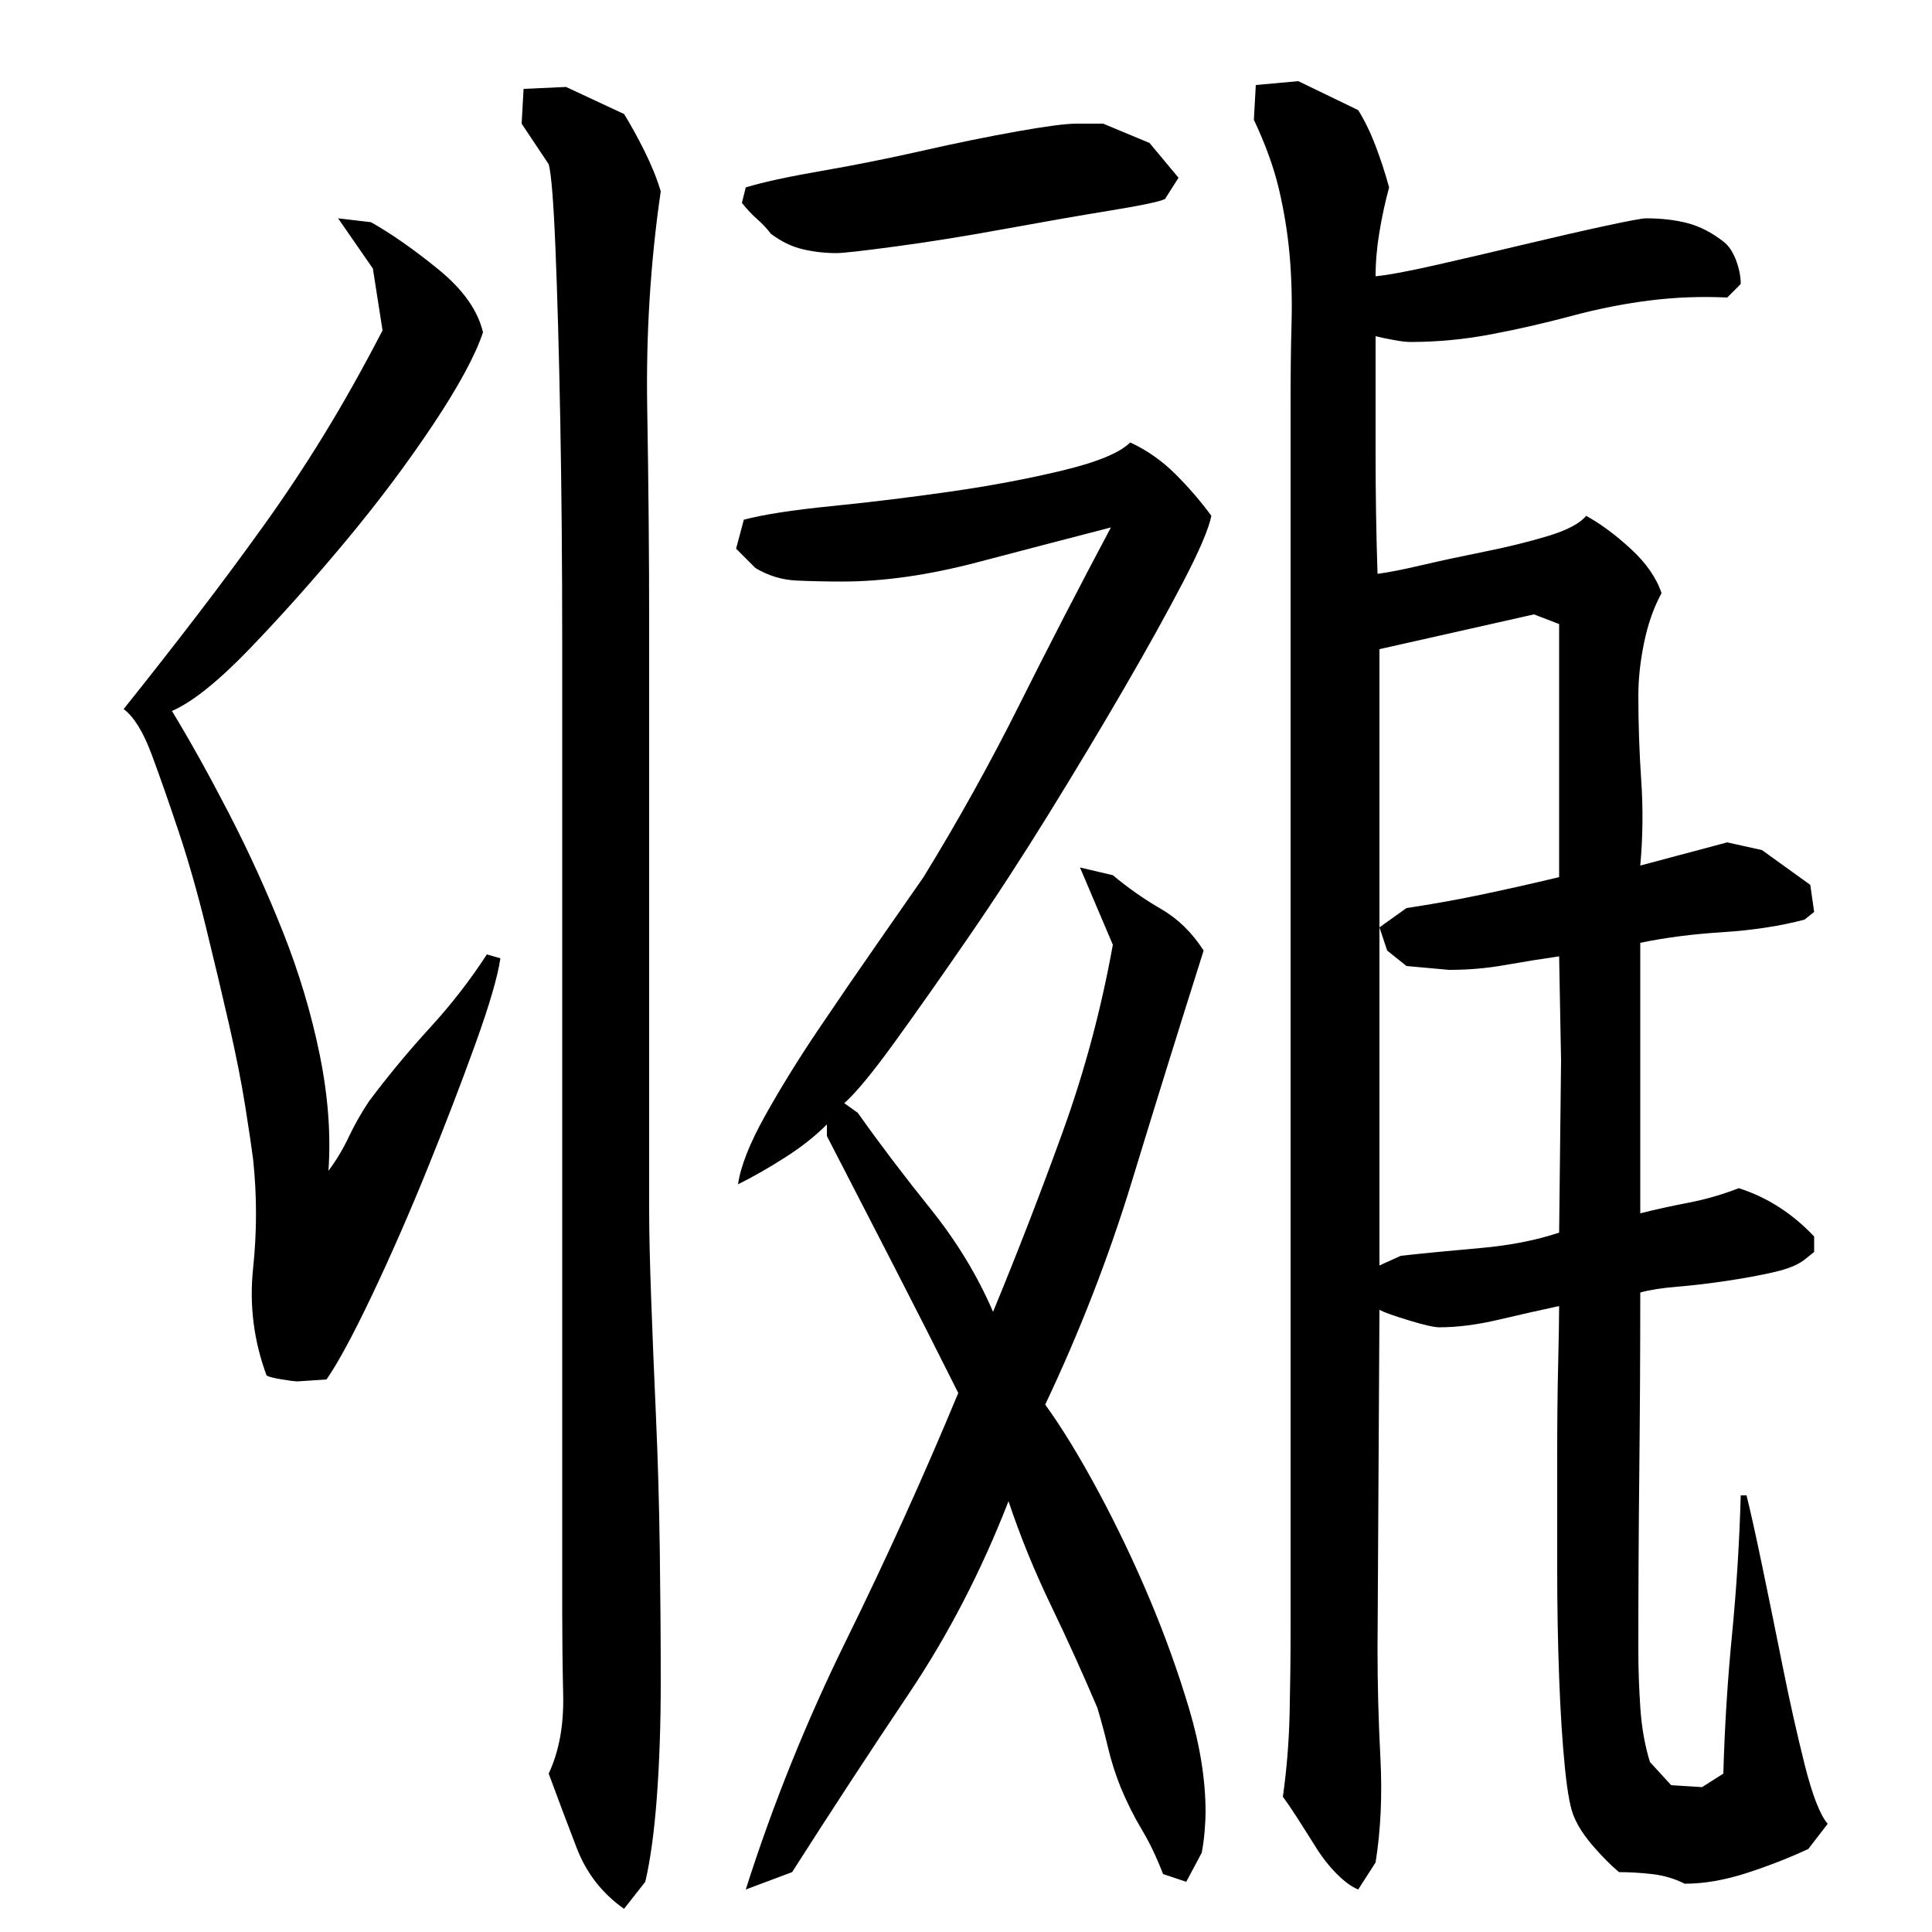
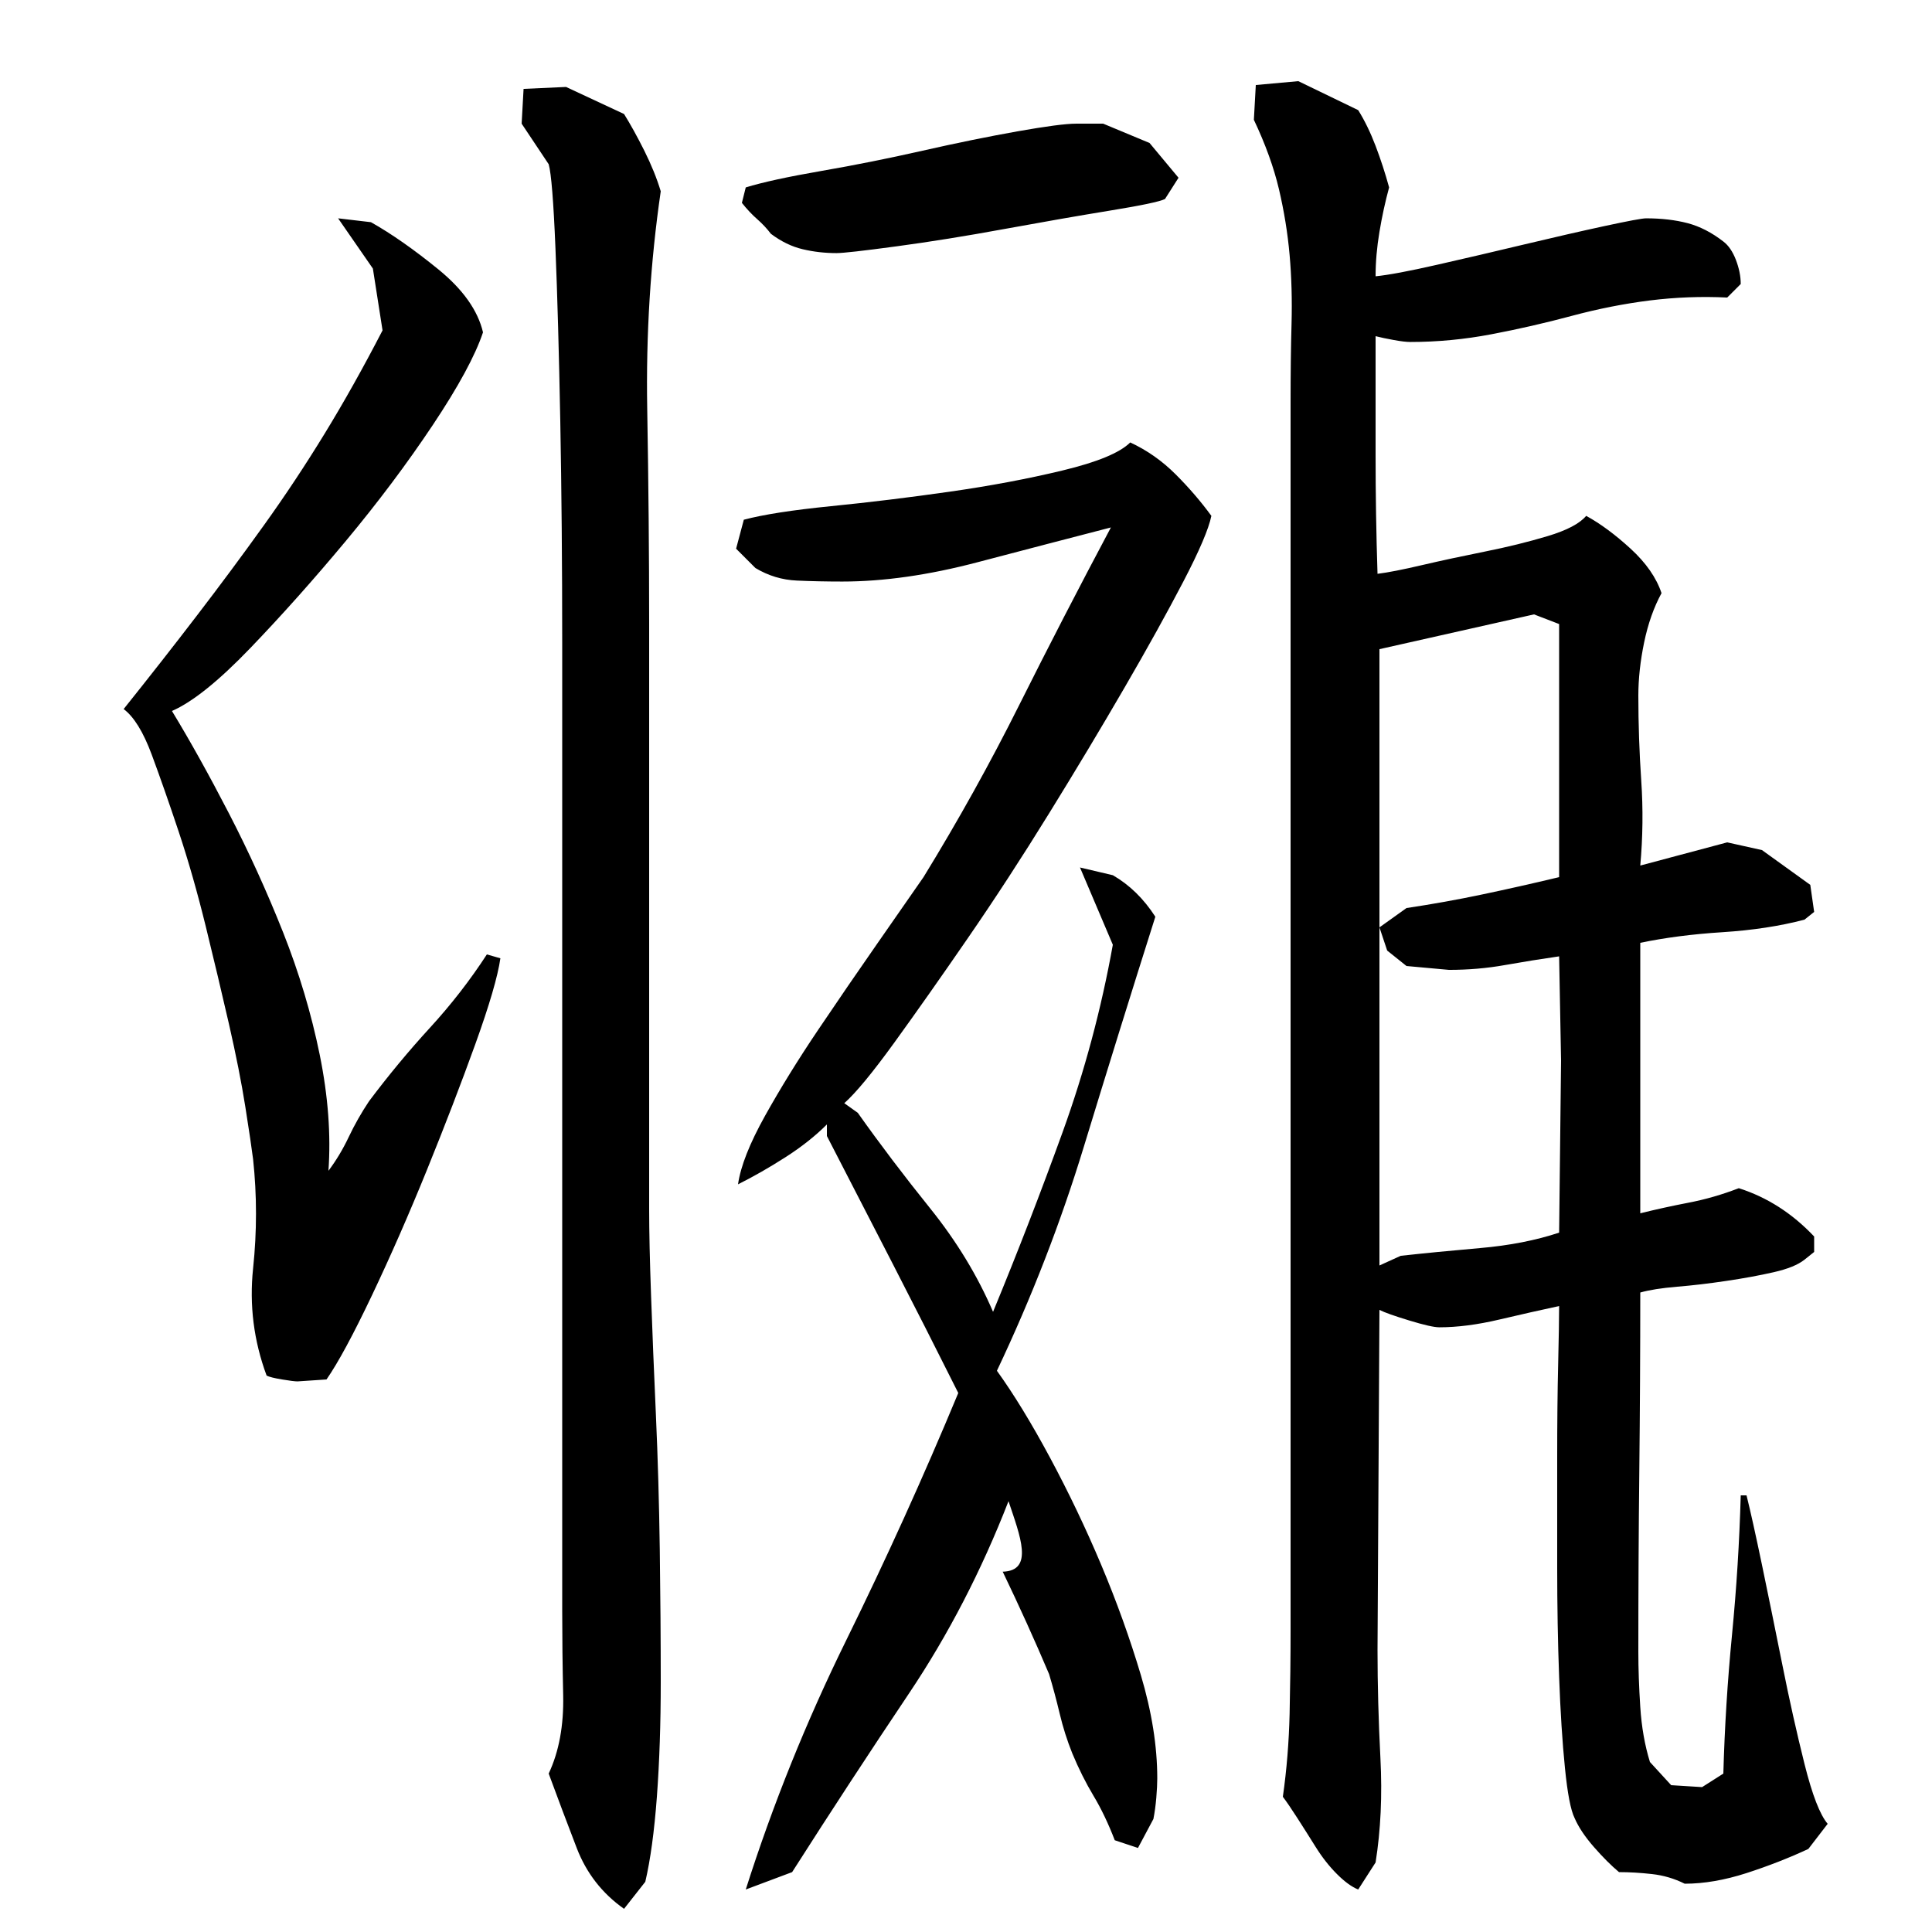
<svg xmlns="http://www.w3.org/2000/svg" version="1.1" id="图层_1" x="0px" y="0px" width="1000px" height="1000px" viewBox="0 0 1000 1000" enable-background="new 0 0 1000 1000" xml:space="preserve">
-   <path d="M250.002,172.006c-4,12-12.672,28-26,48c-13.344,20-28.344,40-45,60c-16.672,20-33.172,38.5-49.5,55.5  c-16.344,17-29.844,27.844-40.5,32.5c9.328,15.344,19.156,33,29.5,53c10.328,20,19.656,40.5,28,61.5c8.328,21,14.656,42.172,19,63.5  c4.328,21.344,5.828,41.344,4.5,60c4-5.328,7.5-11.156,10.5-17.5c3-6.328,6.5-12.5,10.5-18.5c10-13.328,20.5-26,31.5-38  s20.828-24.656,29.5-38l7,2c-1.344,9.344-5.672,24.172-13,44.5c-7.344,20.344-15.672,42-25,65c-9.344,23-18.844,44.672-28.5,65  c-9.672,20.344-17.5,34.844-23.5,43.5l-15,1c-1.344,0-4-0.328-8-1c-4-0.656-6.672-1.328-8-2c-6.672-18-9-36.5-7-55.5  s2-37.828,0-56.5c-0.672-5.328-2-14.328-4-27c-2-12.656-4.844-27-8.5-43c-3.672-16-7.672-32.828-12-50.5c-4.344-17.656-9-34-14-49  s-9.672-28.328-14-40c-4.344-11.656-9.172-19.5-14.5-23.5c13.328-16.656,26-32.828,38-48.5c12-15.656,23.5-31.156,34.5-46.5  c11-15.328,21.5-31.156,31.5-47.5c10-16.328,20-34.156,30-53.5l-5-32l-18-26l17,2c10.656,6,22.328,14.172,35,24.5  C239.658,149.85,247.33,160.678,250.002,172.006z M291.002,633.006c0-16,0-40,0-72s0-67.5,0-106.5s0-79.328,0-121  c0-41.656-0.344-80.156-1-115.5c-0.672-35.328-1.5-65.156-2.5-89.5c-1-24.328-2.172-38.828-3.5-43.5l-14-21l1-18l22-1l30,14  c3.328,5.344,6.828,11.672,10.5,19c3.656,7.344,6.5,14.344,8.5,21c-5.344,36.672-7.672,74.172-7,112.5c0.656,38.344,1,75.5,1,111.5  v303c0,11.344,0.328,26.344,1,45c0.656,18.672,1.5,39.172,2.5,61.5c1,22.344,1.656,45.5,2,69.5c0.328,24,0.5,46.844,0.5,68.5  s-0.672,41.5-2,59.5c-1.344,18-3.344,32.656-6,44l-11,14c-11.344-8-19.5-18.5-24.5-31.5s-9.844-25.844-14.5-38.5  c5.328-11.344,7.828-24.844,7.5-40.5c-0.344-15.656-0.5-30.156-0.5-43.5V633.006z M522.002,777.006c-14,36-31.172,69.172-51.5,99.5  c-20.344,30.328-40.5,61.156-60.5,92.5l-24,9c14-44,31.328-87,52-129c20.656-42,40-84.656,58-128c-11.344-22.656-22.672-45-34-67  c-11.344-22-22.672-44-34-66v-6c-6,6-13.172,11.672-21.5,17c-8.344,5.344-16.5,10-24.5,14c1.328-9.328,6-21.156,14-35.5  c8-14.328,17.156-29.156,27.5-44.5c10.328-15.328,20.5-30.156,30.5-44.5c10-14.328,18-25.828,24-34.5c18-29.328,34.5-59,49.5-89  s30.828-60.656,47.5-92c-20.672,5.344-43.672,11.344-69,18c-25.344,6.672-48.672,10-70,10c-8,0-15.844-0.156-23.5-0.5  c-7.672-0.328-14.844-2.5-21.5-6.5l-10-10l4-15c10-2.656,25-5,45-7s40.5-4.5,61.5-7.5s40.5-6.656,58.5-11  c18-4.328,29.656-9.156,35-14.5c8.656,4,16.5,9.5,23.5,16.5s13.156,14.172,18.5,21.5c-1.344,6.672-6.172,18-14.5,34  c-8.344,16-18.5,34.344-30.5,55c-12,20.672-25,42.344-39,65c-14,22.672-28,44.172-42,64.5c-14,20.344-26.672,38.344-38,54  c-11.344,15.672-20,26.172-26,31.5l7,5c11.328,16,23.828,32.5,37.5,49.5c13.656,17,24.5,34.844,32.5,53.5  c12.656-30.656,24.656-61.656,36-93c11.328-31.328,20-63.656,26-97l-17-40l17,4c8,6.672,16.328,12.5,25,17.5  c8.656,5,16,12.172,22,21.5c-12.672,40-25,79.672-37,119c-12,39.344-27,78-45,116c8.656,12,17.828,27,27.5,45  c9.656,18,18.5,36.5,26.5,55.5s14.828,38,20.5,57c5.656,19,8.5,36.828,8.5,53.5c0,2.656-0.172,6-0.5,10c-0.344,4-0.844,7.656-1.5,11  l-8,15l-12-4c-3.344-8.672-7-16.344-11-23c-4-6.672-7.672-14-11-22c-2.672-6.672-4.844-13.5-6.5-20.5c-1.672-7-3.5-13.844-5.5-20.5  c-7.344-17.328-15.344-35-24-53C535.33,813.006,528.002,795.006,522.002,777.006z M603.002,103.006  c-2.672,1.344-12.172,3.344-28.5,6c-16.344,2.672-34.5,5.844-54.5,9.5c-20,3.672-38.672,6.672-56,9c-17.344,2.344-27.672,3.5-31,3.5  c-6,0-11.844-0.656-17.5-2c-5.672-1.328-11.172-4-16.5-8c-2-2.656-4.344-5.156-7-7.5c-2.672-2.328-5.344-5.156-8-8.5l2-8  c8.656-2.656,21.656-5.5,39-8.5c17.328-3,34.828-6.5,52.5-10.5c17.656-4,34-7.328,49-10c15-2.656,25.156-4,30.5-4h14l24,10l15,18  L603.002,103.006z M912.002,440.006l25,18l2,14l-5,4c-12.672,3.344-26.844,5.5-42.5,6.5c-15.672,1-29.844,2.844-42.5,5.5v140  c8-2,16.328-3.828,25-5.5c8.656-1.656,17.328-4.156,26-7.5c14.656,4.672,27.656,13,39,25v8l-5,4c-3.344,2.672-8.672,4.844-16,6.5  c-7.344,1.672-15.5,3.172-24.5,4.5c-9,1.344-17.5,2.344-25.5,3c-8,0.672-14.344,1.672-19,3c0,30.672-0.172,61.5-0.5,92.5  c-0.344,31-0.5,62.172-0.5,93.5c0,8.672,0.328,18.172,1,28.5c0.656,10.328,2.328,19.828,5,28.5l11,12l16,1l11-7  c0.656-24,2.156-48,4.5-72c2.328-24,3.828-48,4.5-72h3c2,8,4.656,20,8,36c3.328,16,6.828,33.172,10.5,51.5  c3.656,18.344,7.5,35.5,11.5,51.5s8,26.328,12,31l-10,13c-10,4.656-20.672,8.828-32,12.5c-11.344,3.656-22,5.5-32,5.5  c-5.344-2.672-11-4.344-17-5c-6-0.672-11.672-1-17-1c-4-3.344-8.344-7.672-13-13c-4.672-5.344-8-10.344-10-15  c-2-4-3.672-12.672-5-26c-1.344-13.344-2.344-29-3-47c-0.672-18-1-36.828-1-56.5c0-19.656,0-38.656,0-57  c0-18.328,0.156-34.5,0.5-48.5c0.328-14,0.5-24,0.5-30c-9.344,2-19.672,4.344-31,7c-11.344,2.672-21.672,4-31,4  c-2.672,0-7.844-1.156-15.5-3.5c-7.672-2.328-12.844-4.156-15.5-5.5l-1,176c0,18,0.5,36.656,1.5,56c1,19.328,0.156,37.328-2.5,54  l-9,14c-3.344-1.344-7-4-11-8s-7.672-8.672-11-14c-3.344-5.344-6.5-10.344-9.5-15c-3-4.672-5.5-8.344-7.5-11  c2-14,3.156-28.344,3.5-43c0.328-14.656,0.5-29,0.5-43v-636c0-14.656,0.156-28.156,0.5-40.5c0.328-12.328,0-24.156-1-35.5  c-1-11.328-2.844-22.656-5.5-34c-2.672-11.328-7-23.328-13-36l1-18l22-2l31,15c3.328,5.344,6.328,11.5,9,18.5  c2.656,7,5,14.172,7,21.5c-2,7.344-3.672,15-5,23c-1.344,8-2,15.672-2,23c6.656-0.656,17.328-2.656,32-6  c14.656-3.328,29.656-6.828,45-10.5c15.328-3.656,29.156-6.828,41.5-9.5c12.328-2.656,19.5-4,21.5-4c8,0,15.156,0.844,21.5,2.5  c6.328,1.672,12.5,4.844,18.5,9.5c2.656,2,4.828,5.172,6.5,9.5c1.656,4.344,2.5,8.5,2.5,12.5l-7,7  c-13.344-0.656-26.672-0.156-40,1.5c-13.344,1.672-26.844,4.344-40.5,8c-13.672,3.672-27.5,6.844-41.5,9.5c-14,2.672-28,4-42,4  c-2,0-4.844-0.328-8.5-1c-3.672-0.656-6.844-1.328-9.5-2c0,20.672,0,41.172,0,61.5c0,20.344,0.328,40.844,1,61.5  c5.328-0.656,13-2.156,23-4.5c10-2.328,20.828-4.656,32.5-7c11.656-2.328,22.5-5,32.5-8s16.656-6.5,20-10.5c7.328,4,15,9.672,23,17  c8,7.344,13.328,15,16,23c-4,7.344-7,15.844-9,25.5c-2,9.672-3,18.844-3,27.5c0,14.672,0.5,29.344,1.5,44  c1,14.672,0.828,29.344-0.5,44l45-12L912.002,440.006z M728.002,470.006c13.328-2,26.328-4.328,39-7c12.656-2.656,26-5.656,40-9  v-131l-13-5l-80,18v144L728.002,470.006z M725.002,650.006c12-1.328,25.656-2.656,41-4c15.328-1.328,29-4,41-8l1-89l-1-54  c-9.344,1.344-18.672,2.844-28,4.5c-9.344,1.672-19,2.5-29,2.5l-22-2l-10-8l-4-12v175L725.002,650.006z" />
+   <path d="M250.002,172.006c-4,12-12.672,28-26,48c-13.344,20-28.344,40-45,60c-16.672,20-33.172,38.5-49.5,55.5  c-16.344,17-29.844,27.844-40.5,32.5c9.328,15.344,19.156,33,29.5,53c10.328,20,19.656,40.5,28,61.5c8.328,21,14.656,42.172,19,63.5  c4.328,21.344,5.828,41.344,4.5,60c4-5.328,7.5-11.156,10.5-17.5c3-6.328,6.5-12.5,10.5-18.5c10-13.328,20.5-26,31.5-38  s20.828-24.656,29.5-38l7,2c-1.344,9.344-5.672,24.172-13,44.5c-7.344,20.344-15.672,42-25,65c-9.344,23-18.844,44.672-28.5,65  c-9.672,20.344-17.5,34.844-23.5,43.5l-15,1c-1.344,0-4-0.328-8-1c-4-0.656-6.672-1.328-8-2c-6.672-18-9-36.5-7-55.5  s2-37.828,0-56.5c-0.672-5.328-2-14.328-4-27c-2-12.656-4.844-27-8.5-43c-3.672-16-7.672-32.828-12-50.5c-4.344-17.656-9-34-14-49  s-9.672-28.328-14-40c-4.344-11.656-9.172-19.5-14.5-23.5c13.328-16.656,26-32.828,38-48.5c12-15.656,23.5-31.156,34.5-46.5  c11-15.328,21.5-31.156,31.5-47.5c10-16.328,20-34.156,30-53.5l-5-32l-18-26l17,2c10.656,6,22.328,14.172,35,24.5  C239.658,149.85,247.33,160.678,250.002,172.006z M291.002,633.006c0-16,0-40,0-72s0-67.5,0-106.5s0-79.328,0-121  c0-41.656-0.344-80.156-1-115.5c-0.672-35.328-1.5-65.156-2.5-89.5c-1-24.328-2.172-38.828-3.5-43.5l-14-21l1-18l22-1l30,14  c3.328,5.344,6.828,11.672,10.5,19c3.656,7.344,6.5,14.344,8.5,21c-5.344,36.672-7.672,74.172-7,112.5c0.656,38.344,1,75.5,1,111.5  v303c0,11.344,0.328,26.344,1,45c0.656,18.672,1.5,39.172,2.5,61.5c1,22.344,1.656,45.5,2,69.5c0.328,24,0.5,46.844,0.5,68.5  s-0.672,41.5-2,59.5c-1.344,18-3.344,32.656-6,44l-11,14c-11.344-8-19.5-18.5-24.5-31.5s-9.844-25.844-14.5-38.5  c5.328-11.344,7.828-24.844,7.5-40.5c-0.344-15.656-0.5-30.156-0.5-43.5V633.006z M522.002,777.006c-14,36-31.172,69.172-51.5,99.5  c-20.344,30.328-40.5,61.156-60.5,92.5l-24,9c14-44,31.328-87,52-129c20.656-42,40-84.656,58-128c-11.344-22.656-22.672-45-34-67  c-11.344-22-22.672-44-34-66v-6c-6,6-13.172,11.672-21.5,17c-8.344,5.344-16.5,10-24.5,14c1.328-9.328,6-21.156,14-35.5  c8-14.328,17.156-29.156,27.5-44.5c10.328-15.328,20.5-30.156,30.5-44.5c10-14.328,18-25.828,24-34.5c18-29.328,34.5-59,49.5-89  s30.828-60.656,47.5-92c-20.672,5.344-43.672,11.344-69,18c-25.344,6.672-48.672,10-70,10c-8,0-15.844-0.156-23.5-0.5  c-7.672-0.328-14.844-2.5-21.5-6.5l-10-10l4-15c10-2.656,25-5,45-7s40.5-4.5,61.5-7.5s40.5-6.656,58.5-11  c18-4.328,29.656-9.156,35-14.5c8.656,4,16.5,9.5,23.5,16.5s13.156,14.172,18.5,21.5c-1.344,6.672-6.172,18-14.5,34  c-8.344,16-18.5,34.344-30.5,55c-12,20.672-25,42.344-39,65c-14,22.672-28,44.172-42,64.5c-14,20.344-26.672,38.344-38,54  c-11.344,15.672-20,26.172-26,31.5l7,5c11.328,16,23.828,32.5,37.5,49.5c13.656,17,24.5,34.844,32.5,53.5  c12.656-30.656,24.656-61.656,36-93c11.328-31.328,20-63.656,26-97l-17-40l17,4c8.656,5,16,12.172,22,21.5c-12.672,40-25,79.672-37,119c-12,39.344-27,78-45,116c8.656,12,17.828,27,27.5,45  c9.656,18,18.5,36.5,26.5,55.5s14.828,38,20.5,57c5.656,19,8.5,36.828,8.5,53.5c0,2.656-0.172,6-0.5,10c-0.344,4-0.844,7.656-1.5,11  l-8,15l-12-4c-3.344-8.672-7-16.344-11-23c-4-6.672-7.672-14-11-22c-2.672-6.672-4.844-13.5-6.5-20.5c-1.672-7-3.5-13.844-5.5-20.5  c-7.344-17.328-15.344-35-24-53C535.33,813.006,528.002,795.006,522.002,777.006z M603.002,103.006  c-2.672,1.344-12.172,3.344-28.5,6c-16.344,2.672-34.5,5.844-54.5,9.5c-20,3.672-38.672,6.672-56,9c-17.344,2.344-27.672,3.5-31,3.5  c-6,0-11.844-0.656-17.5-2c-5.672-1.328-11.172-4-16.5-8c-2-2.656-4.344-5.156-7-7.5c-2.672-2.328-5.344-5.156-8-8.5l2-8  c8.656-2.656,21.656-5.5,39-8.5c17.328-3,34.828-6.5,52.5-10.5c17.656-4,34-7.328,49-10c15-2.656,25.156-4,30.5-4h14l24,10l15,18  L603.002,103.006z M912.002,440.006l25,18l2,14l-5,4c-12.672,3.344-26.844,5.5-42.5,6.5c-15.672,1-29.844,2.844-42.5,5.5v140  c8-2,16.328-3.828,25-5.5c8.656-1.656,17.328-4.156,26-7.5c14.656,4.672,27.656,13,39,25v8l-5,4c-3.344,2.672-8.672,4.844-16,6.5  c-7.344,1.672-15.5,3.172-24.5,4.5c-9,1.344-17.5,2.344-25.5,3c-8,0.672-14.344,1.672-19,3c0,30.672-0.172,61.5-0.5,92.5  c-0.344,31-0.5,62.172-0.5,93.5c0,8.672,0.328,18.172,1,28.5c0.656,10.328,2.328,19.828,5,28.5l11,12l16,1l11-7  c0.656-24,2.156-48,4.5-72c2.328-24,3.828-48,4.5-72h3c2,8,4.656,20,8,36c3.328,16,6.828,33.172,10.5,51.5  c3.656,18.344,7.5,35.5,11.5,51.5s8,26.328,12,31l-10,13c-10,4.656-20.672,8.828-32,12.5c-11.344,3.656-22,5.5-32,5.5  c-5.344-2.672-11-4.344-17-5c-6-0.672-11.672-1-17-1c-4-3.344-8.344-7.672-13-13c-4.672-5.344-8-10.344-10-15  c-2-4-3.672-12.672-5-26c-1.344-13.344-2.344-29-3-47c-0.672-18-1-36.828-1-56.5c0-19.656,0-38.656,0-57  c0-18.328,0.156-34.5,0.5-48.5c0.328-14,0.5-24,0.5-30c-9.344,2-19.672,4.344-31,7c-11.344,2.672-21.672,4-31,4  c-2.672,0-7.844-1.156-15.5-3.5c-7.672-2.328-12.844-4.156-15.5-5.5l-1,176c0,18,0.5,36.656,1.5,56c1,19.328,0.156,37.328-2.5,54  l-9,14c-3.344-1.344-7-4-11-8s-7.672-8.672-11-14c-3.344-5.344-6.5-10.344-9.5-15c-3-4.672-5.5-8.344-7.5-11  c2-14,3.156-28.344,3.5-43c0.328-14.656,0.5-29,0.5-43v-636c0-14.656,0.156-28.156,0.5-40.5c0.328-12.328,0-24.156-1-35.5  c-1-11.328-2.844-22.656-5.5-34c-2.672-11.328-7-23.328-13-36l1-18l22-2l31,15c3.328,5.344,6.328,11.5,9,18.5  c2.656,7,5,14.172,7,21.5c-2,7.344-3.672,15-5,23c-1.344,8-2,15.672-2,23c6.656-0.656,17.328-2.656,32-6  c14.656-3.328,29.656-6.828,45-10.5c15.328-3.656,29.156-6.828,41.5-9.5c12.328-2.656,19.5-4,21.5-4c8,0,15.156,0.844,21.5,2.5  c6.328,1.672,12.5,4.844,18.5,9.5c2.656,2,4.828,5.172,6.5,9.5c1.656,4.344,2.5,8.5,2.5,12.5l-7,7  c-13.344-0.656-26.672-0.156-40,1.5c-13.344,1.672-26.844,4.344-40.5,8c-13.672,3.672-27.5,6.844-41.5,9.5c-14,2.672-28,4-42,4  c-2,0-4.844-0.328-8.5-1c-3.672-0.656-6.844-1.328-9.5-2c0,20.672,0,41.172,0,61.5c0,20.344,0.328,40.844,1,61.5  c5.328-0.656,13-2.156,23-4.5c10-2.328,20.828-4.656,32.5-7c11.656-2.328,22.5-5,32.5-8s16.656-6.5,20-10.5c7.328,4,15,9.672,23,17  c8,7.344,13.328,15,16,23c-4,7.344-7,15.844-9,25.5c-2,9.672-3,18.844-3,27.5c0,14.672,0.5,29.344,1.5,44  c1,14.672,0.828,29.344-0.5,44l45-12L912.002,440.006z M728.002,470.006c13.328-2,26.328-4.328,39-7c12.656-2.656,26-5.656,40-9  v-131l-13-5l-80,18v144L728.002,470.006z M725.002,650.006c12-1.328,25.656-2.656,41-4c15.328-1.328,29-4,41-8l1-89l-1-54  c-9.344,1.344-18.672,2.844-28,4.5c-9.344,1.672-19,2.5-29,2.5l-22-2l-10-8l-4-12v175L725.002,650.006z" />
</svg>